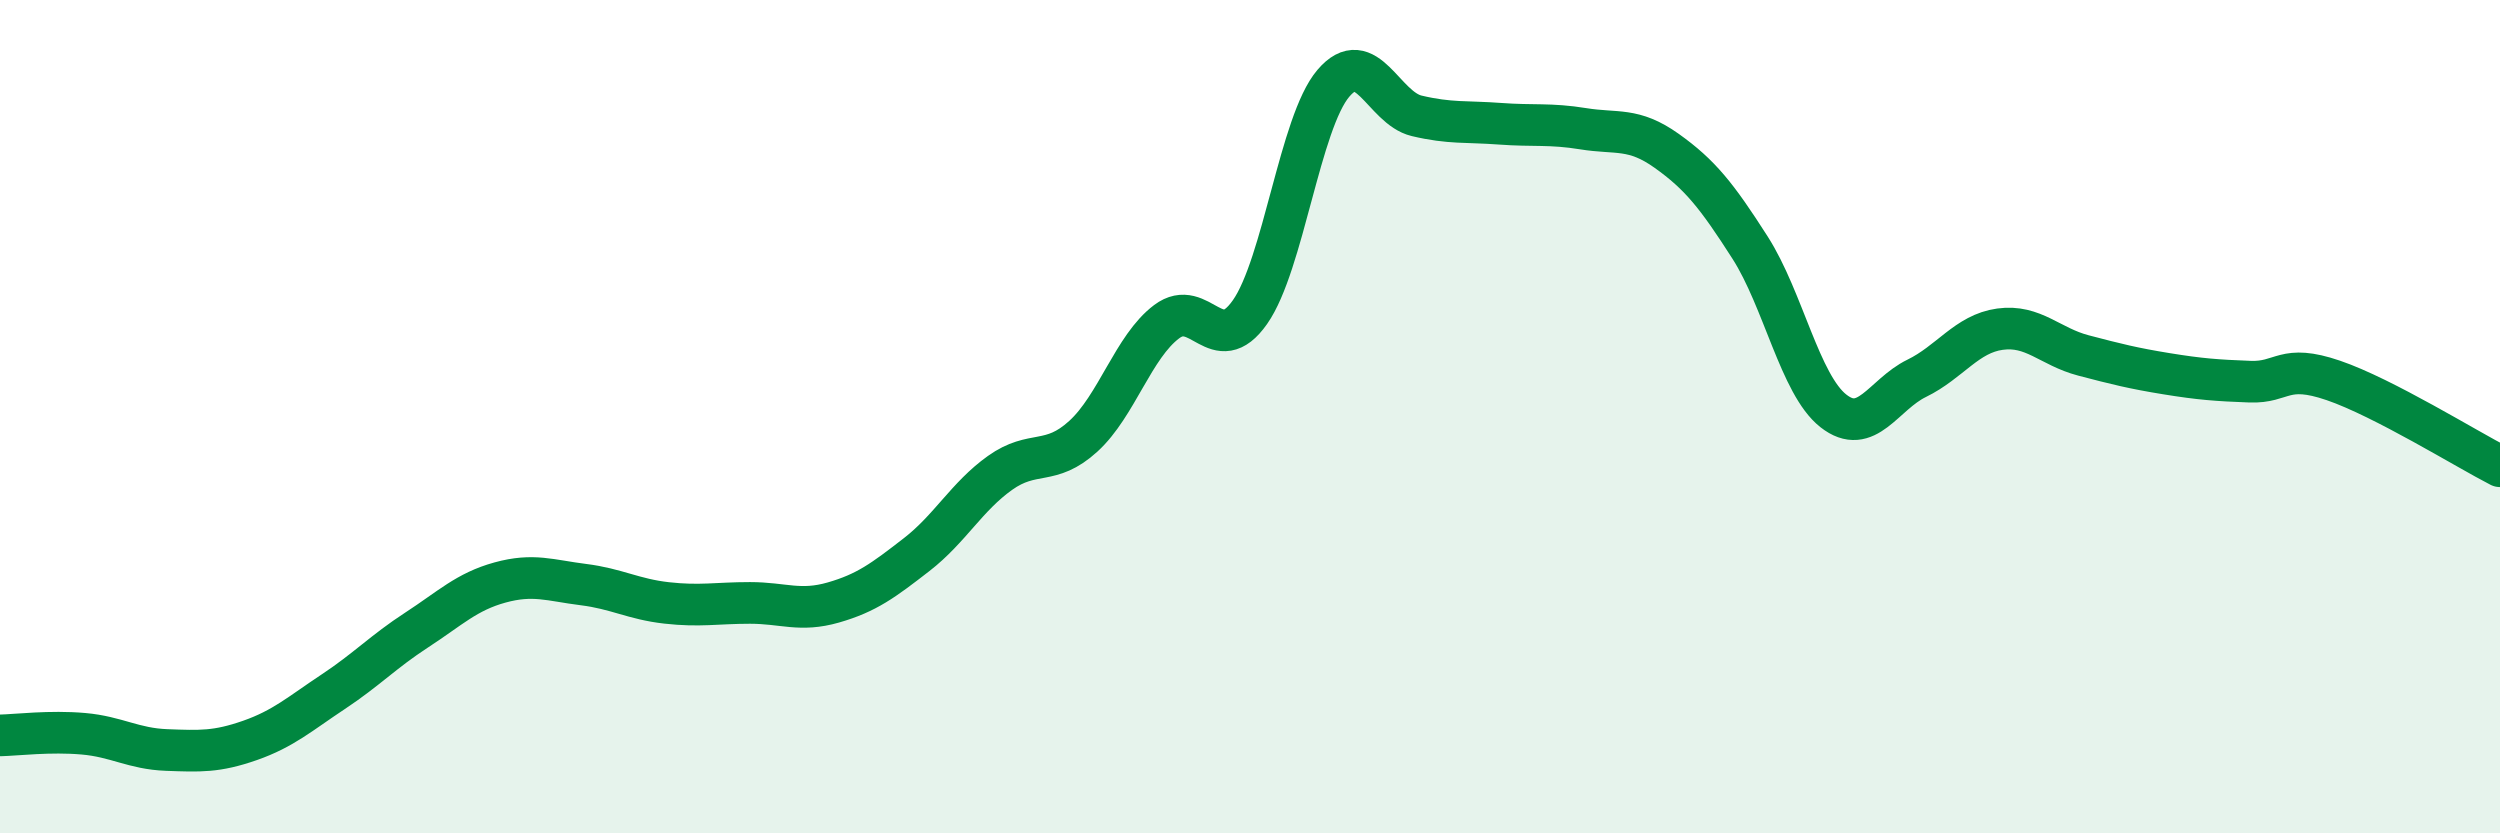
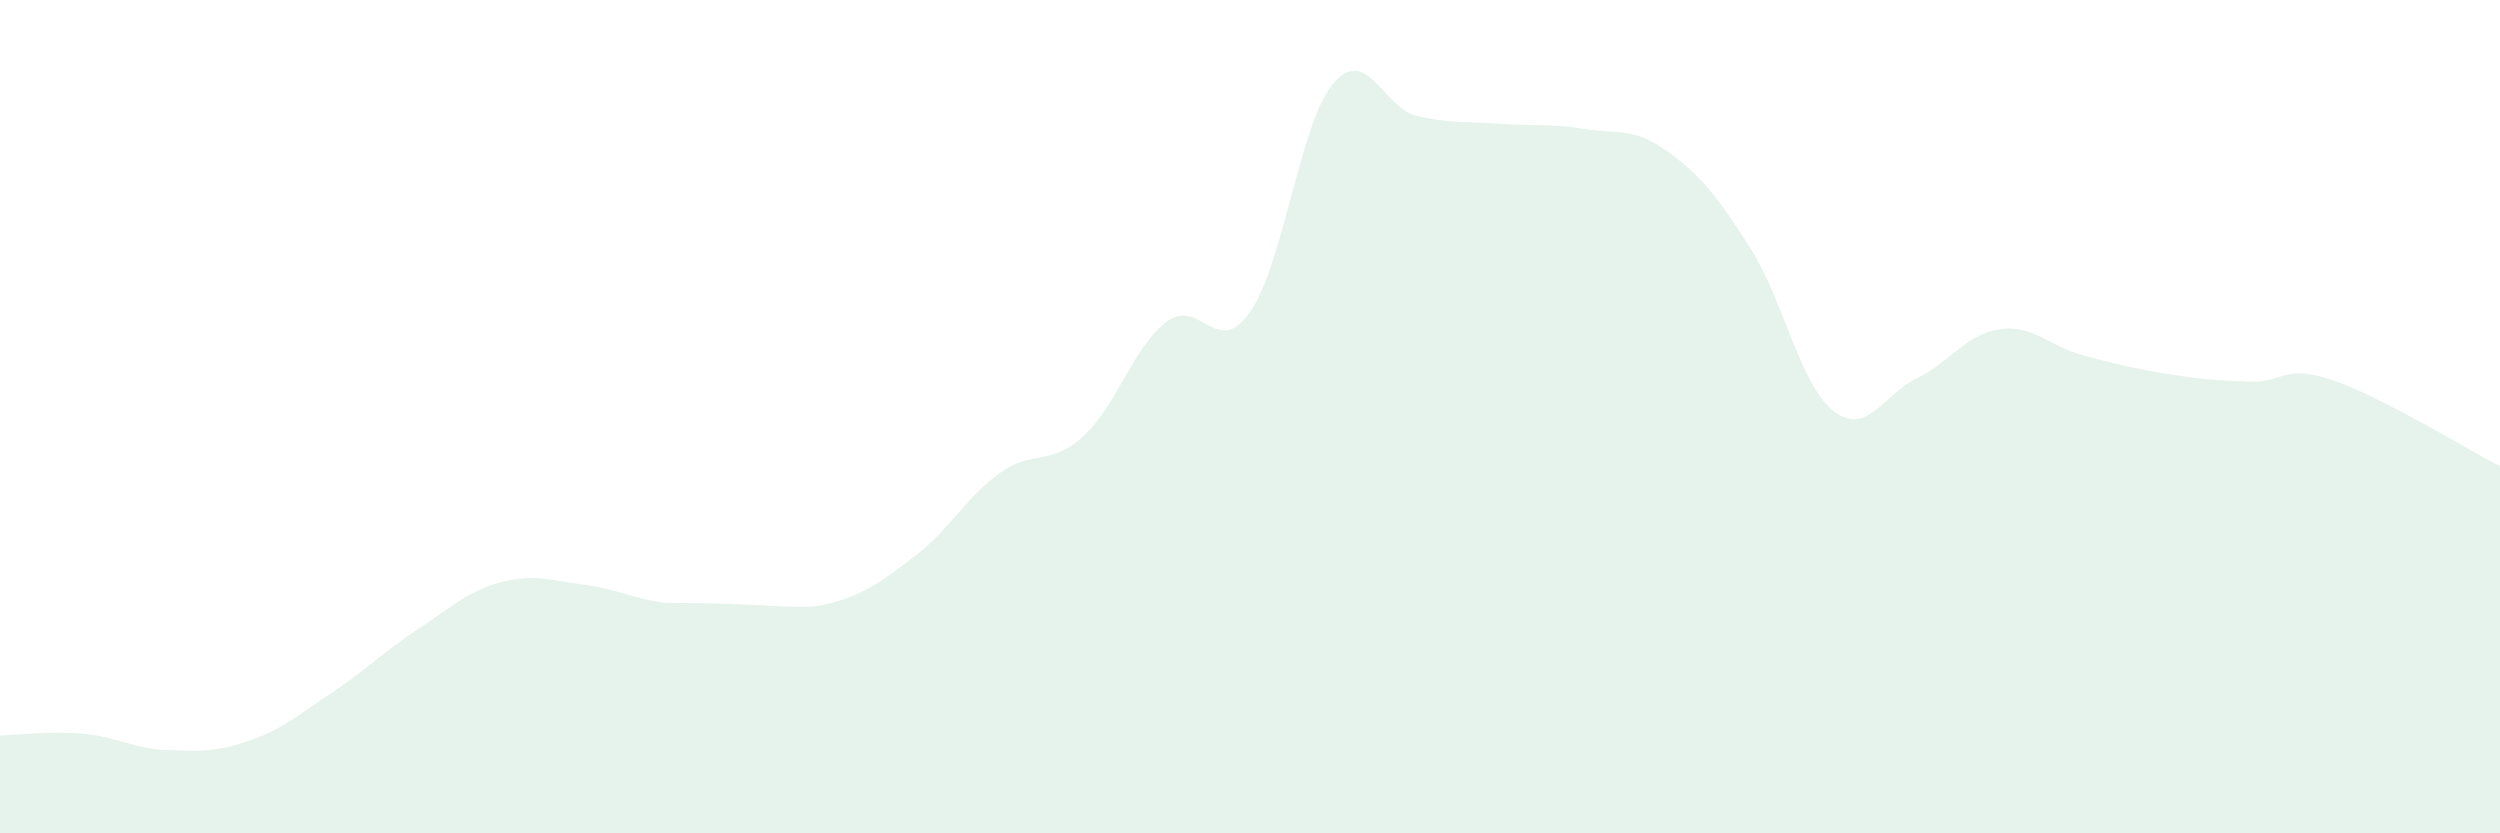
<svg xmlns="http://www.w3.org/2000/svg" width="60" height="20" viewBox="0 0 60 20">
-   <path d="M 0,17.65 C 0.4,17.64 1.2,17.54 2,17.61 C 2.8,17.68 3.2,17.97 4,18 C 4.8,18.03 5.2,18.05 6,17.77 C 6.8,17.49 7.2,17.13 8,16.6 C 8.8,16.07 9.2,15.64 10,15.12 C 10.8,14.6 11.2,14.2 12,13.98 C 12.8,13.76 13.2,13.93 14,14.03 C 14.8,14.13 15.2,14.38 16,14.47 C 16.8,14.56 17.2,14.47 18,14.47 C 18.8,14.47 19.2,14.69 20,14.46 C 20.8,14.23 21.2,13.93 22,13.31 C 22.8,12.69 23.2,11.92 24,11.35 C 24.8,10.78 25.2,11.2 26,10.47 C 26.8,9.74 27.2,8.32 28,7.72 C 28.8,7.12 29.2,8.63 30,7.49 C 30.8,6.35 31.2,2.94 32,2 C 32.8,1.06 33.2,2.59 34,2.78 C 34.8,2.97 35.2,2.91 36,2.97 C 36.8,3.03 37.2,2.96 38,3.09 C 38.8,3.22 39.2,3.05 40,3.62 C 40.8,4.19 41.2,4.69 42,5.94 C 42.8,7.19 43.2,9.23 44,9.86 C 44.8,10.49 45.2,9.47 46,9.08 C 46.8,8.69 47.2,8.01 48,7.9 C 48.8,7.79 49.2,8.32 50,8.53 C 50.8,8.74 51.2,8.84 52,8.97 C 52.8,9.1 53.2,9.13 54,9.16 C 54.8,9.19 54.8,8.72 56,9.13 C 57.2,9.54 59.2,10.78 60,11.19L60 20L0 20Z" fill="#008740" opacity="0.1" stroke-linecap="round" stroke-linejoin="round" />
-   <path d="M 0,17.65 C 0.4,17.64 1.2,17.54 2,17.61 C 2.8,17.68 3.2,17.97 4,18 C 4.8,18.03 5.2,18.05 6,17.77 C 6.8,17.49 7.2,17.13 8,16.6 C 8.8,16.07 9.2,15.64 10,15.12 C 10.8,14.6 11.2,14.2 12,13.98 C 12.8,13.76 13.2,13.93 14,14.03 C 14.8,14.13 15.2,14.38 16,14.47 C 16.8,14.56 17.2,14.47 18,14.47 C 18.8,14.47 19.2,14.69 20,14.46 C 20.8,14.23 21.2,13.93 22,13.31 C 22.8,12.69 23.2,11.92 24,11.35 C 24.8,10.78 25.2,11.2 26,10.47 C 26.8,9.74 27.2,8.32 28,7.72 C 28.8,7.12 29.2,8.63 30,7.49 C 30.8,6.35 31.2,2.94 32,2 C 32.8,1.06 33.2,2.59 34,2.78 C 34.8,2.97 35.2,2.91 36,2.97 C 36.8,3.03 37.2,2.96 38,3.09 C 38.8,3.22 39.2,3.05 40,3.62 C 40.8,4.19 41.2,4.69 42,5.94 C 42.8,7.19 43.2,9.23 44,9.86 C 44.8,10.49 45.2,9.47 46,9.08 C 46.8,8.69 47.2,8.01 48,7.9 C 48.8,7.79 49.2,8.32 50,8.53 C 50.8,8.74 51.2,8.84 52,8.97 C 52.8,9.1 53.2,9.13 54,9.16 C 54.8,9.19 54.8,8.72 56,9.13 C 57.2,9.54 59.2,10.78 60,11.19" stroke="#008740" stroke-width="1" fill="none" stroke-linecap="round" stroke-linejoin="round" />
+   <path d="M 0,17.65 C 0.4,17.64 1.2,17.54 2,17.61 C 2.8,17.68 3.2,17.97 4,18 C 4.8,18.03 5.2,18.05 6,17.77 C 6.8,17.49 7.2,17.13 8,16.6 C 8.8,16.07 9.2,15.64 10,15.12 C 10.8,14.6 11.2,14.2 12,13.98 C 12.8,13.76 13.2,13.93 14,14.03 C 14.8,14.13 15.2,14.38 16,14.47 C 18.8,14.47 19.2,14.69 20,14.46 C 20.8,14.23 21.2,13.93 22,13.31 C 22.8,12.69 23.2,11.92 24,11.35 C 24.8,10.78 25.2,11.2 26,10.47 C 26.8,9.74 27.2,8.32 28,7.72 C 28.8,7.12 29.2,8.63 30,7.49 C 30.8,6.35 31.2,2.94 32,2 C 32.8,1.06 33.2,2.59 34,2.78 C 34.8,2.97 35.2,2.91 36,2.97 C 36.8,3.03 37.2,2.96 38,3.09 C 38.8,3.22 39.2,3.05 40,3.62 C 40.8,4.19 41.2,4.69 42,5.94 C 42.8,7.19 43.2,9.23 44,9.86 C 44.8,10.49 45.2,9.47 46,9.08 C 46.8,8.69 47.2,8.01 48,7.9 C 48.8,7.79 49.2,8.32 50,8.53 C 50.8,8.74 51.2,8.84 52,8.97 C 52.8,9.1 53.2,9.13 54,9.16 C 54.8,9.19 54.8,8.72 56,9.13 C 57.2,9.54 59.2,10.78 60,11.19L60 20L0 20Z" fill="#008740" opacity="0.1" stroke-linecap="round" stroke-linejoin="round" />
</svg>